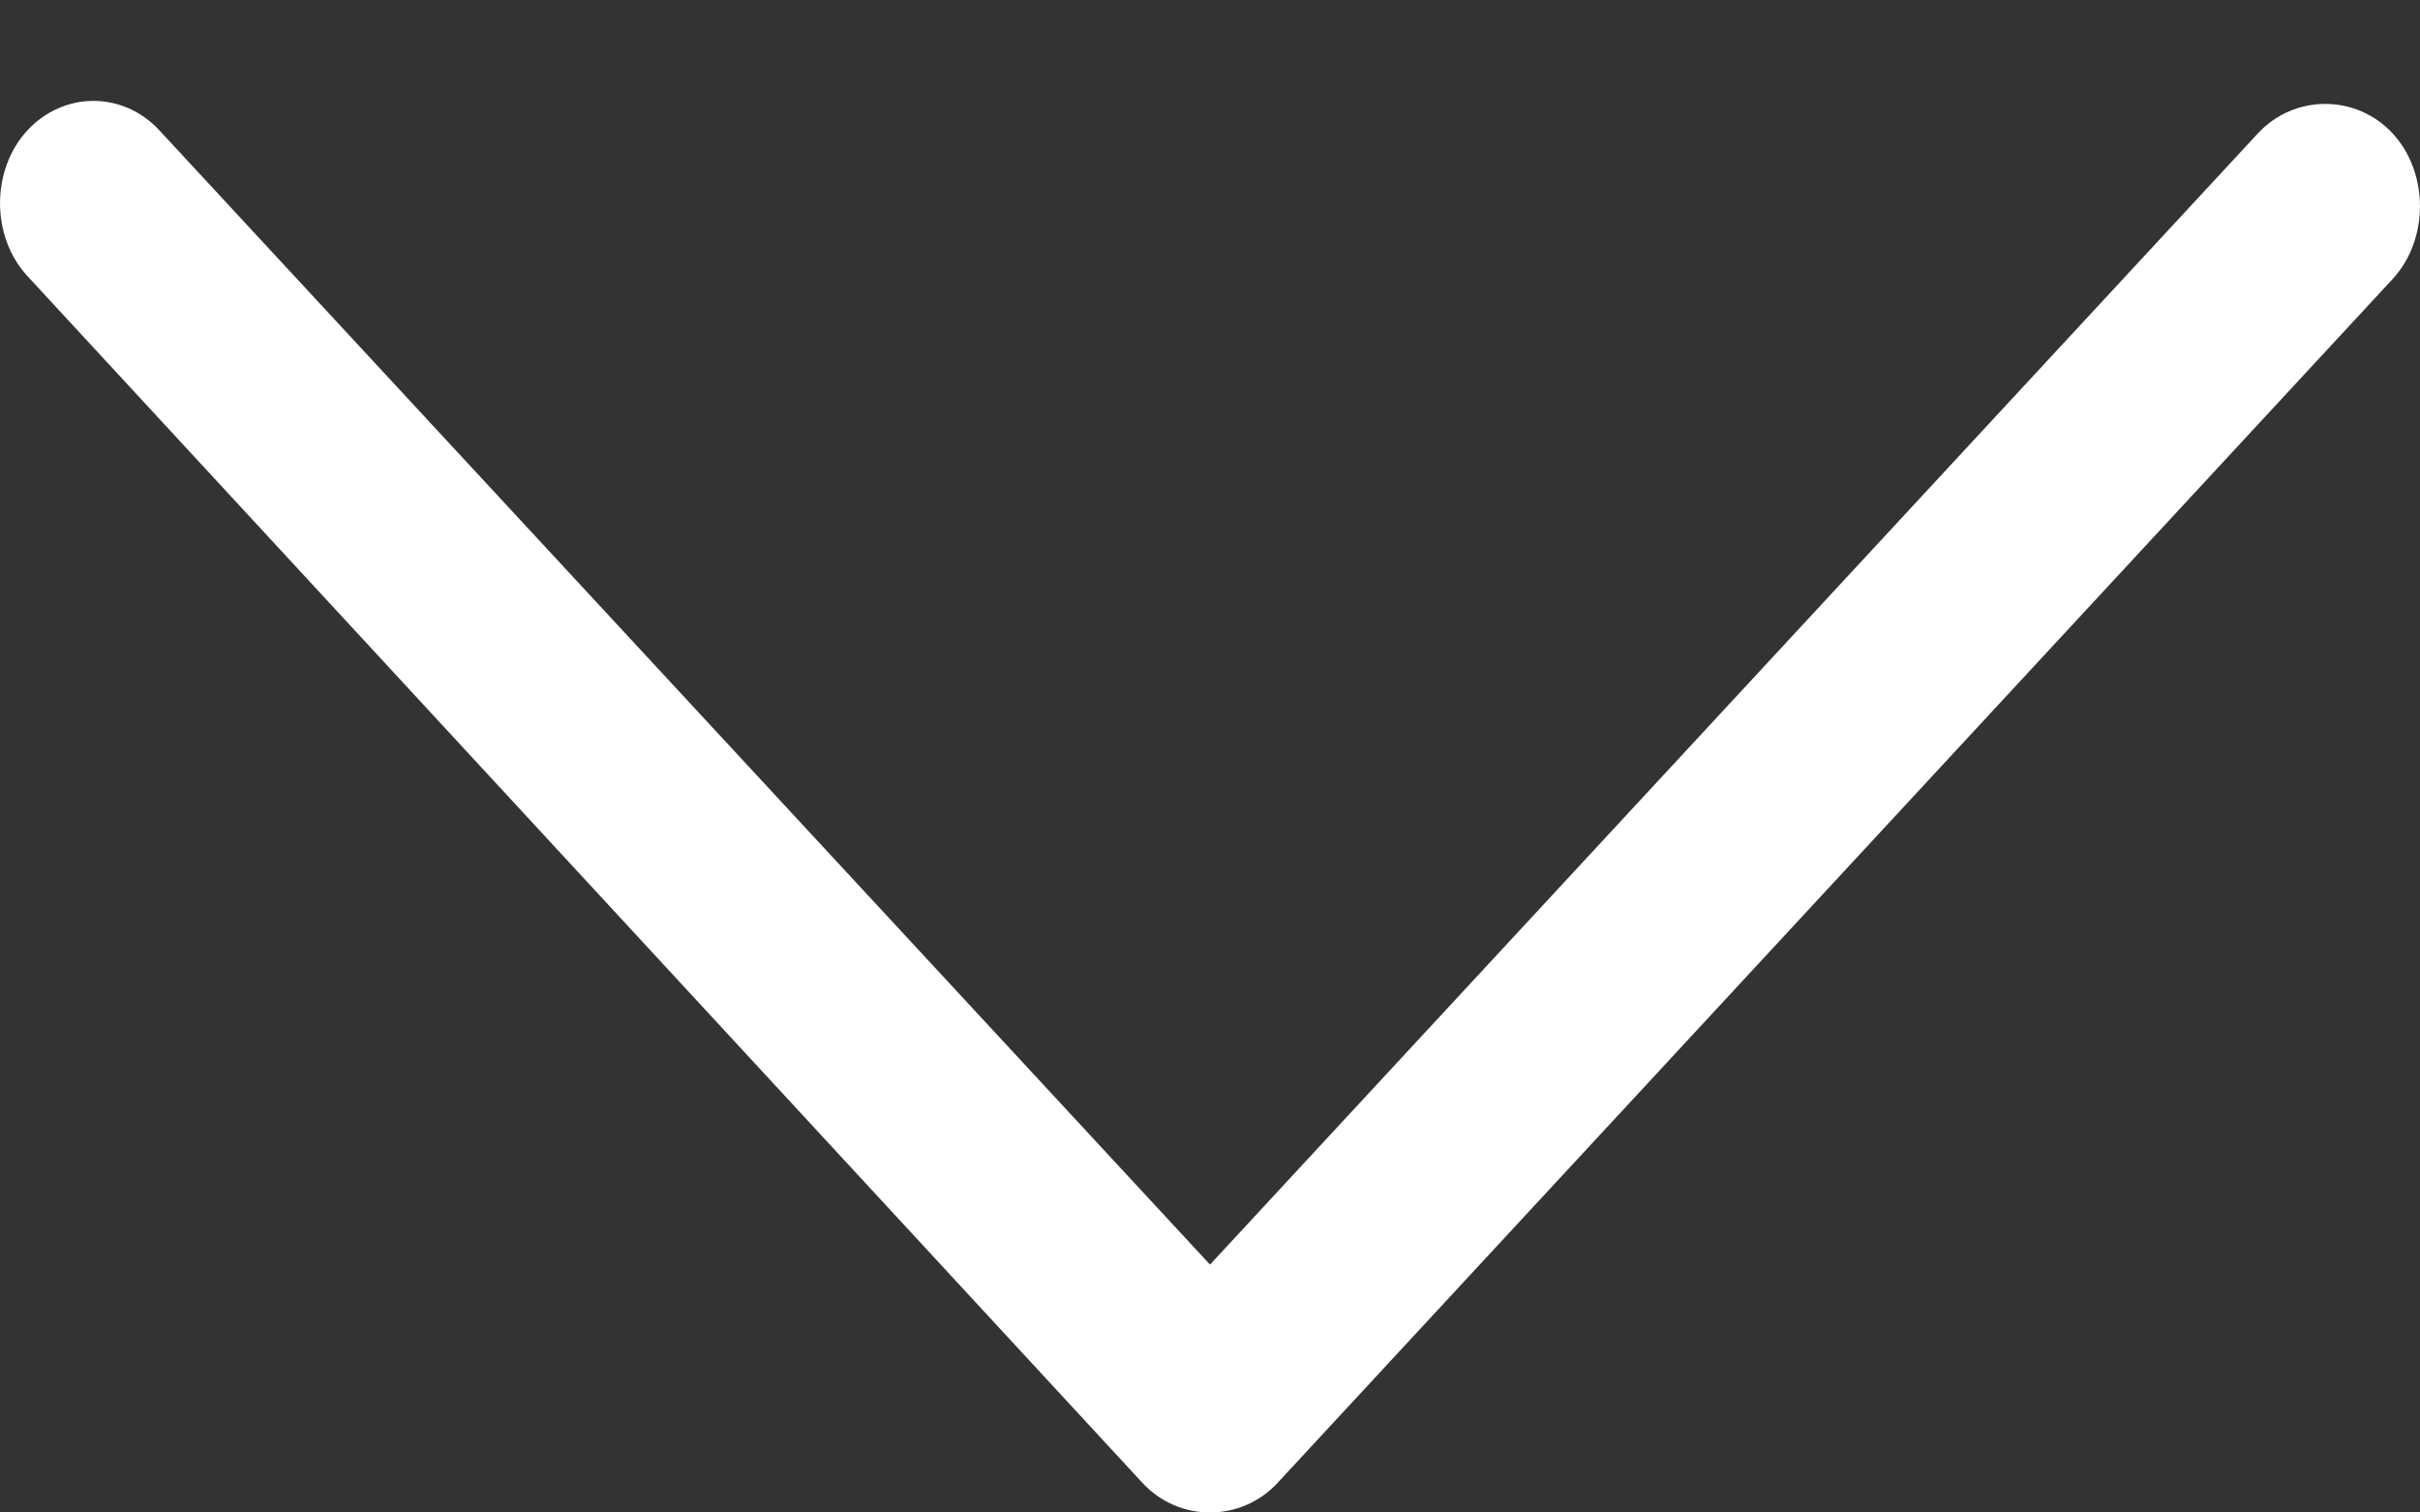
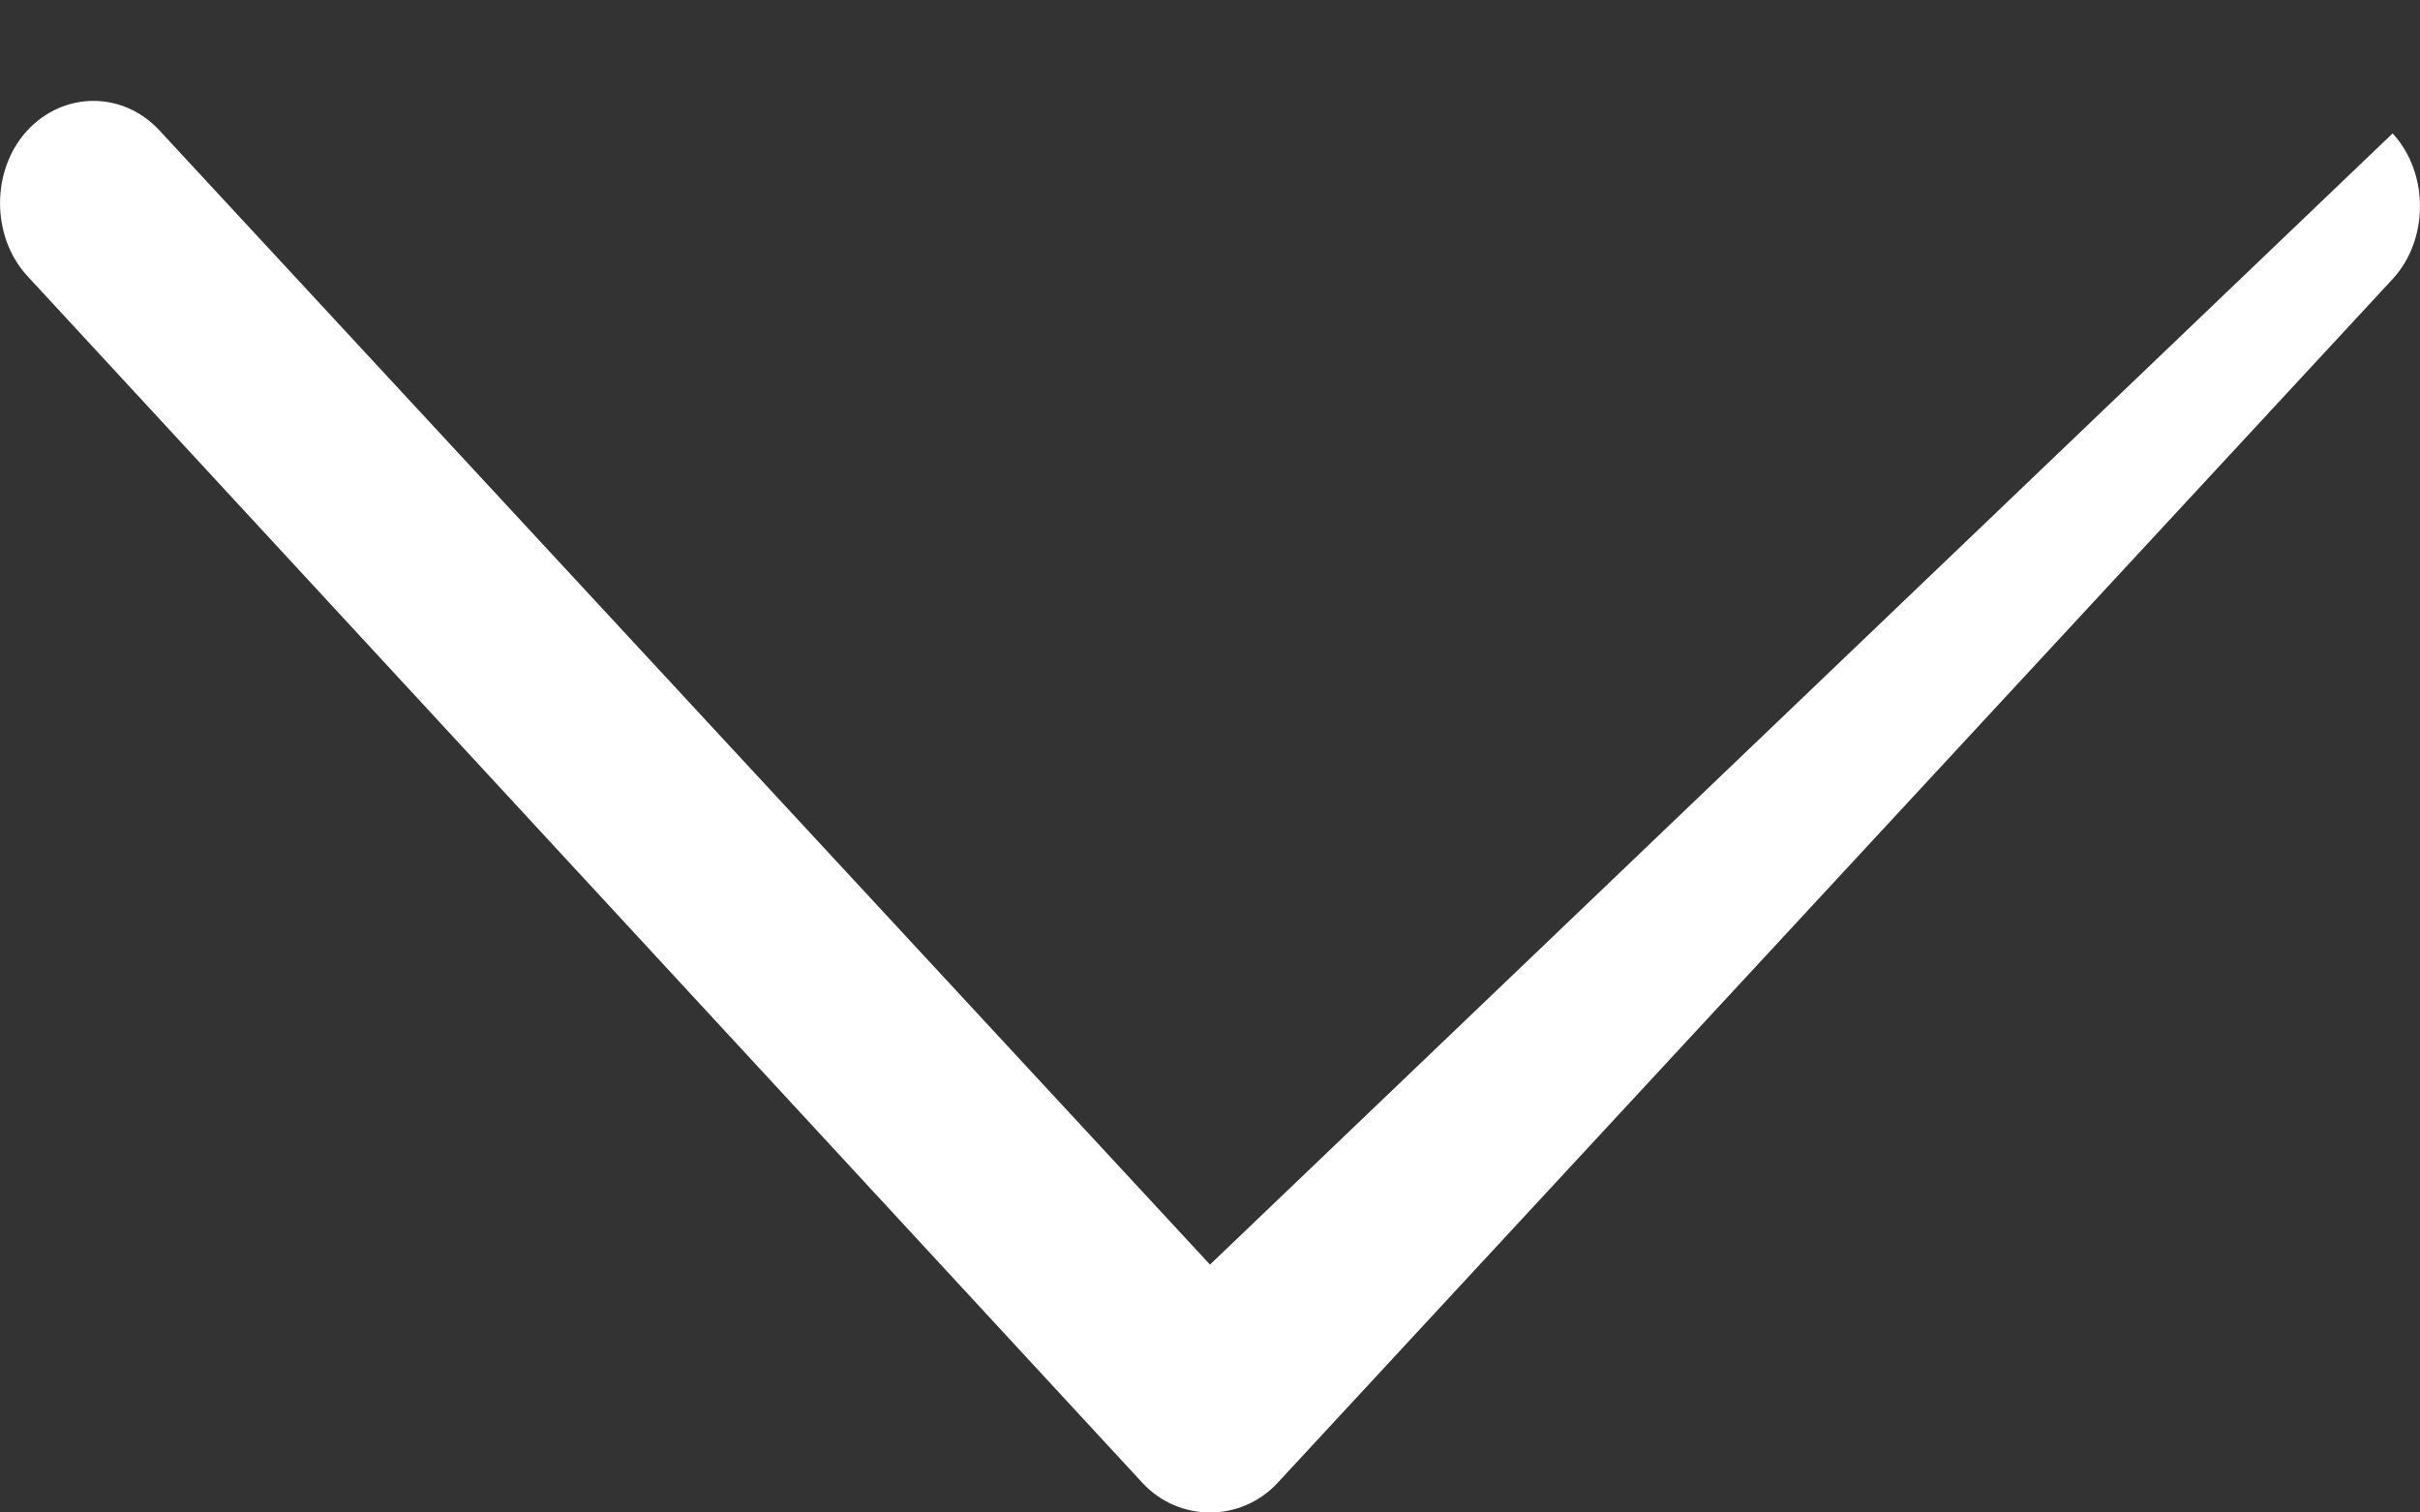
<svg xmlns="http://www.w3.org/2000/svg" width="16" height="10" viewBox="0 0 16 10" fill="none">
  <rect x="0" y="0" width="16" height="10" fill="#333333" stroke="none" />
-   <path d="M0.181 0.862C-0.06 1.123 -0.06 1.564 0.181 1.825L7.554 9.805C7.796 10.065 8.204 10.065 8.446 9.805L15.819 1.845C16.06 1.584 16.06 1.143 15.819 0.882C15.578 0.622 15.169 0.622 14.928 0.882L8 8.361L1.054 0.862C0.813 0.602 0.423 0.602 0.181 0.862Z" fill="white" />
+   <path d="M0.181 0.862C-0.06 1.123 -0.06 1.564 0.181 1.825L7.554 9.805C7.796 10.065 8.204 10.065 8.446 9.805L15.819 1.845C16.06 1.584 16.06 1.143 15.819 0.882L8 8.361L1.054 0.862C0.813 0.602 0.423 0.602 0.181 0.862Z" fill="white" />
</svg>